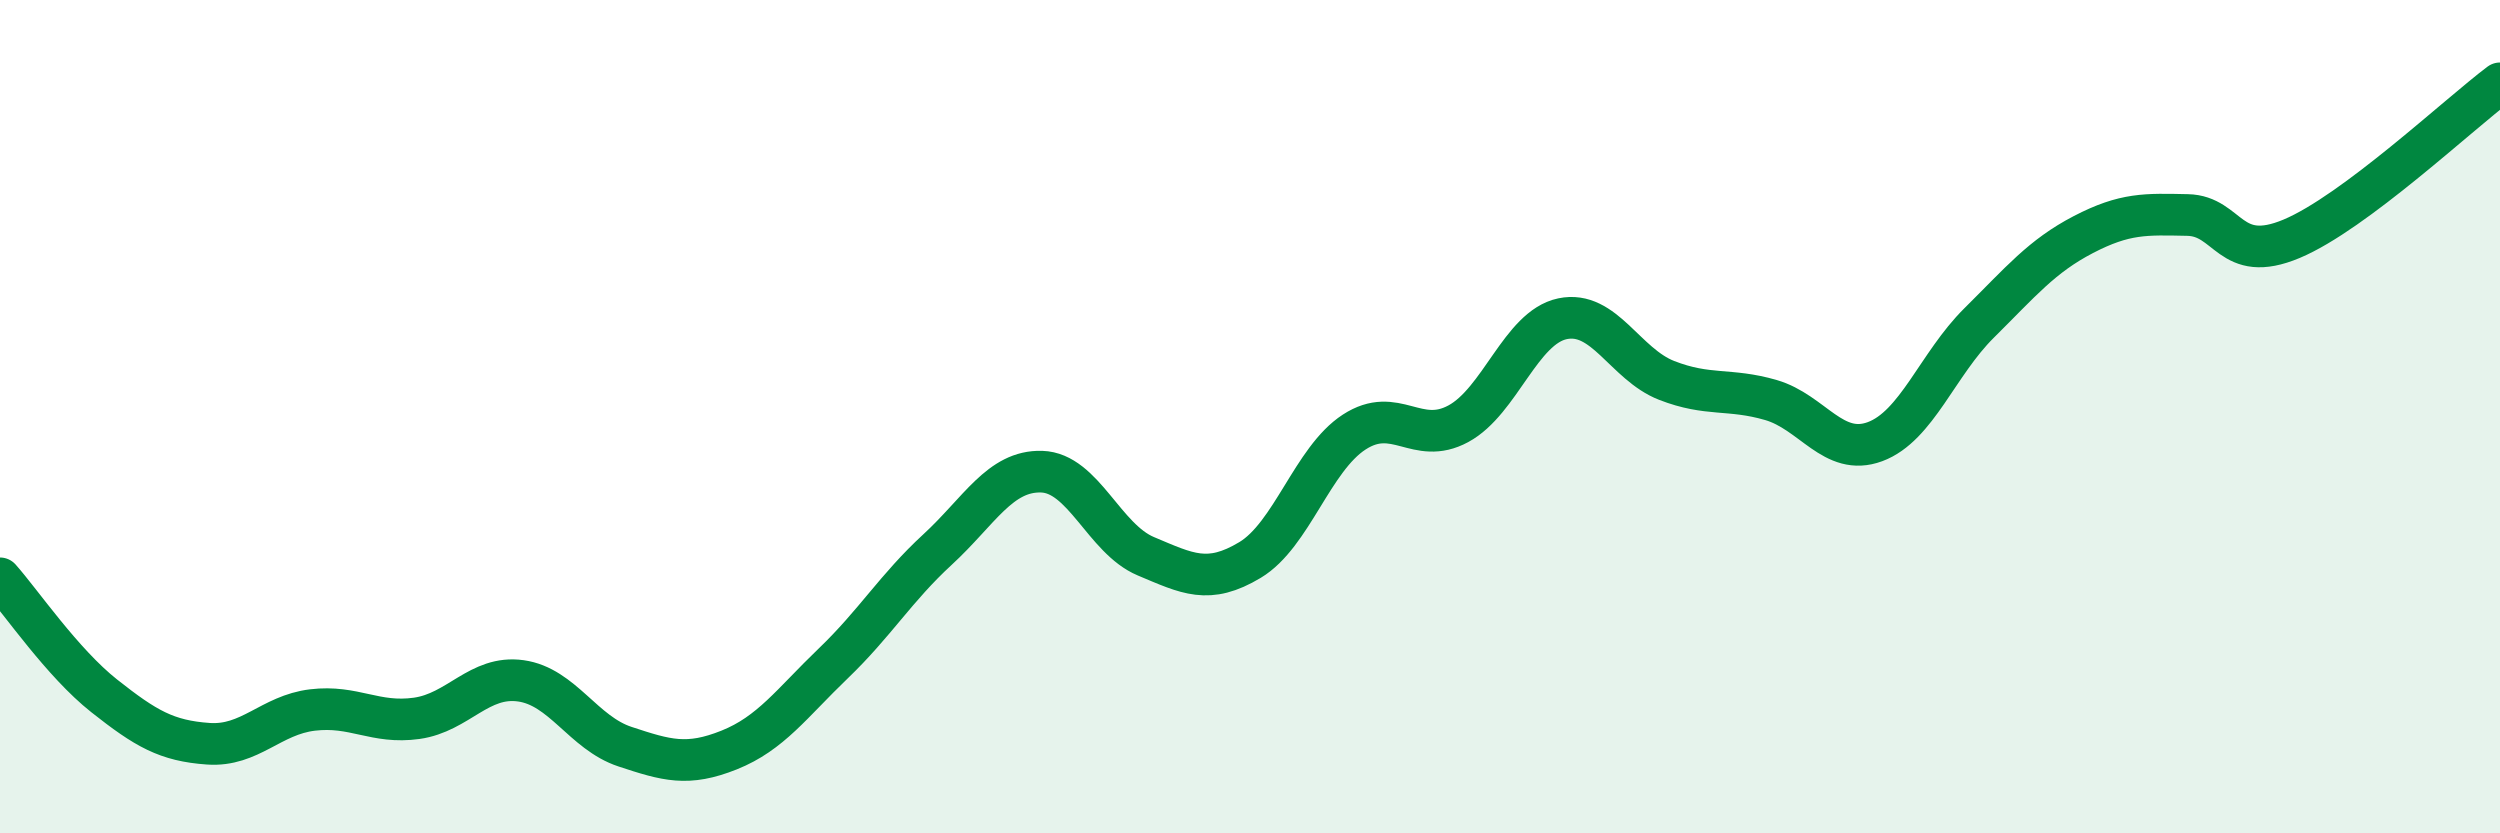
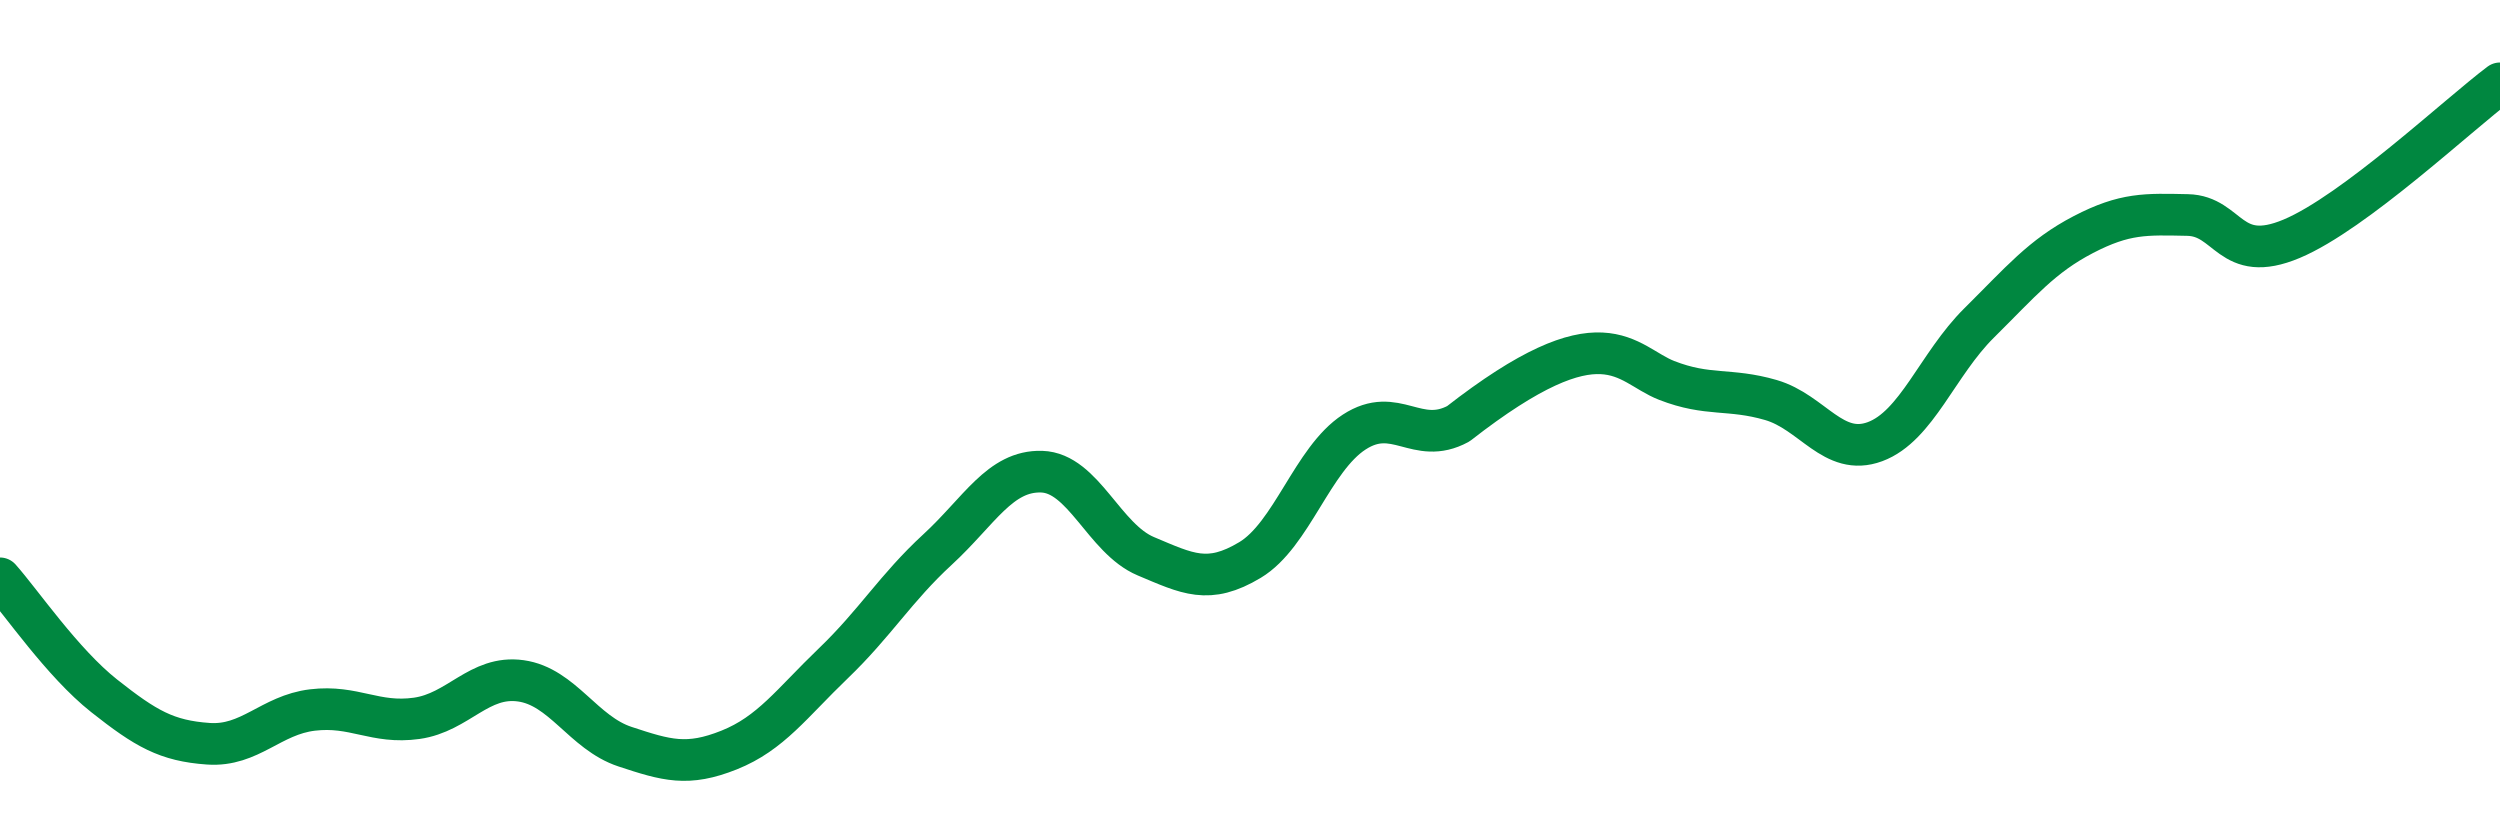
<svg xmlns="http://www.w3.org/2000/svg" width="60" height="20" viewBox="0 0 60 20">
-   <path d="M 0,13.88 C 0.5,14.44 1.5,15.91 2.5,16.7 C 3.5,17.49 4,17.78 5,17.85 C 6,17.92 6.5,17.16 7.5,17.04 C 8.5,16.92 9,17.38 10,17.24 C 11,17.1 11.5,16.2 12.5,16.34 C 13.5,16.48 14,17.59 15,17.92 C 16,18.25 16.5,18.4 17.5,18 C 18.5,17.6 19,16.88 20,15.92 C 21,14.96 21.5,14.11 22.5,13.19 C 23.5,12.27 24,11.29 25,11.32 C 26,11.35 26.5,12.93 27.5,13.35 C 28.5,13.77 29,14.04 30,13.44 C 31,12.84 31.5,11.02 32.5,10.37 C 33.5,9.72 34,10.71 35,10.17 C 36,9.63 36.5,7.86 37.5,7.65 C 38.5,7.44 39,8.74 40,9.13 C 41,9.52 41.5,9.31 42.5,9.6 C 43.5,9.89 44,10.97 45,10.6 C 46,10.23 46.5,8.74 47.5,7.75 C 48.5,6.76 49,6.15 50,5.63 C 51,5.11 51.5,5.14 52.5,5.16 C 53.5,5.18 53.5,6.36 55,5.73 C 56.5,5.1 59,2.75 60,2L60 20L0 20Z" fill="#008740" opacity="0.1" stroke-linecap="round" stroke-linejoin="round" />
-   <path d="M 0,13.88 C 0.5,14.44 1.5,15.91 2.5,16.7 C 3.5,17.49 4,17.78 5,17.85 C 6,17.92 6.5,17.16 7.5,17.04 C 8.5,16.92 9,17.38 10,17.24 C 11,17.1 11.5,16.2 12.5,16.34 C 13.5,16.48 14,17.59 15,17.92 C 16,18.25 16.5,18.4 17.5,18 C 18.5,17.6 19,16.88 20,15.92 C 21,14.96 21.5,14.11 22.5,13.19 C 23.5,12.27 24,11.29 25,11.32 C 26,11.35 26.5,12.93 27.5,13.35 C 28.5,13.77 29,14.04 30,13.44 C 31,12.84 31.5,11.02 32.5,10.37 C 33.5,9.72 34,10.71 35,10.17 C 36,9.63 36.5,7.86 37.5,7.65 C 38.5,7.44 39,8.74 40,9.13 C 41,9.52 41.5,9.31 42.5,9.6 C 43.5,9.89 44,10.97 45,10.6 C 46,10.23 46.5,8.74 47.5,7.75 C 48.5,6.76 49,6.15 50,5.63 C 51,5.11 51.5,5.14 52.5,5.16 C 53.5,5.18 53.5,6.36 55,5.73 C 56.5,5.1 59,2.75 60,2" stroke="#008740" stroke-width="1" fill="none" stroke-linecap="round" stroke-linejoin="round" />
+   <path d="M 0,13.88 C 0.5,14.44 1.5,15.91 2.5,16.7 C 3.5,17.49 4,17.78 5,17.85 C 6,17.92 6.5,17.16 7.5,17.04 C 8.5,16.92 9,17.38 10,17.24 C 11,17.1 11.5,16.2 12.5,16.34 C 13.5,16.48 14,17.59 15,17.92 C 16,18.25 16.5,18.4 17.5,18 C 18.5,17.6 19,16.88 20,15.92 C 21,14.96 21.5,14.11 22.5,13.19 C 23.5,12.27 24,11.29 25,11.32 C 26,11.35 26.5,12.93 27.5,13.35 C 28.5,13.77 29,14.04 30,13.44 C 31,12.84 31.5,11.02 32.5,10.37 C 33.5,9.72 34,10.71 35,10.17 C 38.5,7.44 39,8.74 40,9.13 C 41,9.52 41.5,9.31 42.5,9.6 C 43.5,9.89 44,10.97 45,10.6 C 46,10.23 46.5,8.74 47.5,7.75 C 48.5,6.76 49,6.15 50,5.63 C 51,5.11 51.5,5.14 52.5,5.16 C 53.5,5.18 53.5,6.36 55,5.73 C 56.5,5.1 59,2.75 60,2" stroke="#008740" stroke-width="1" fill="none" stroke-linecap="round" stroke-linejoin="round" />
</svg>